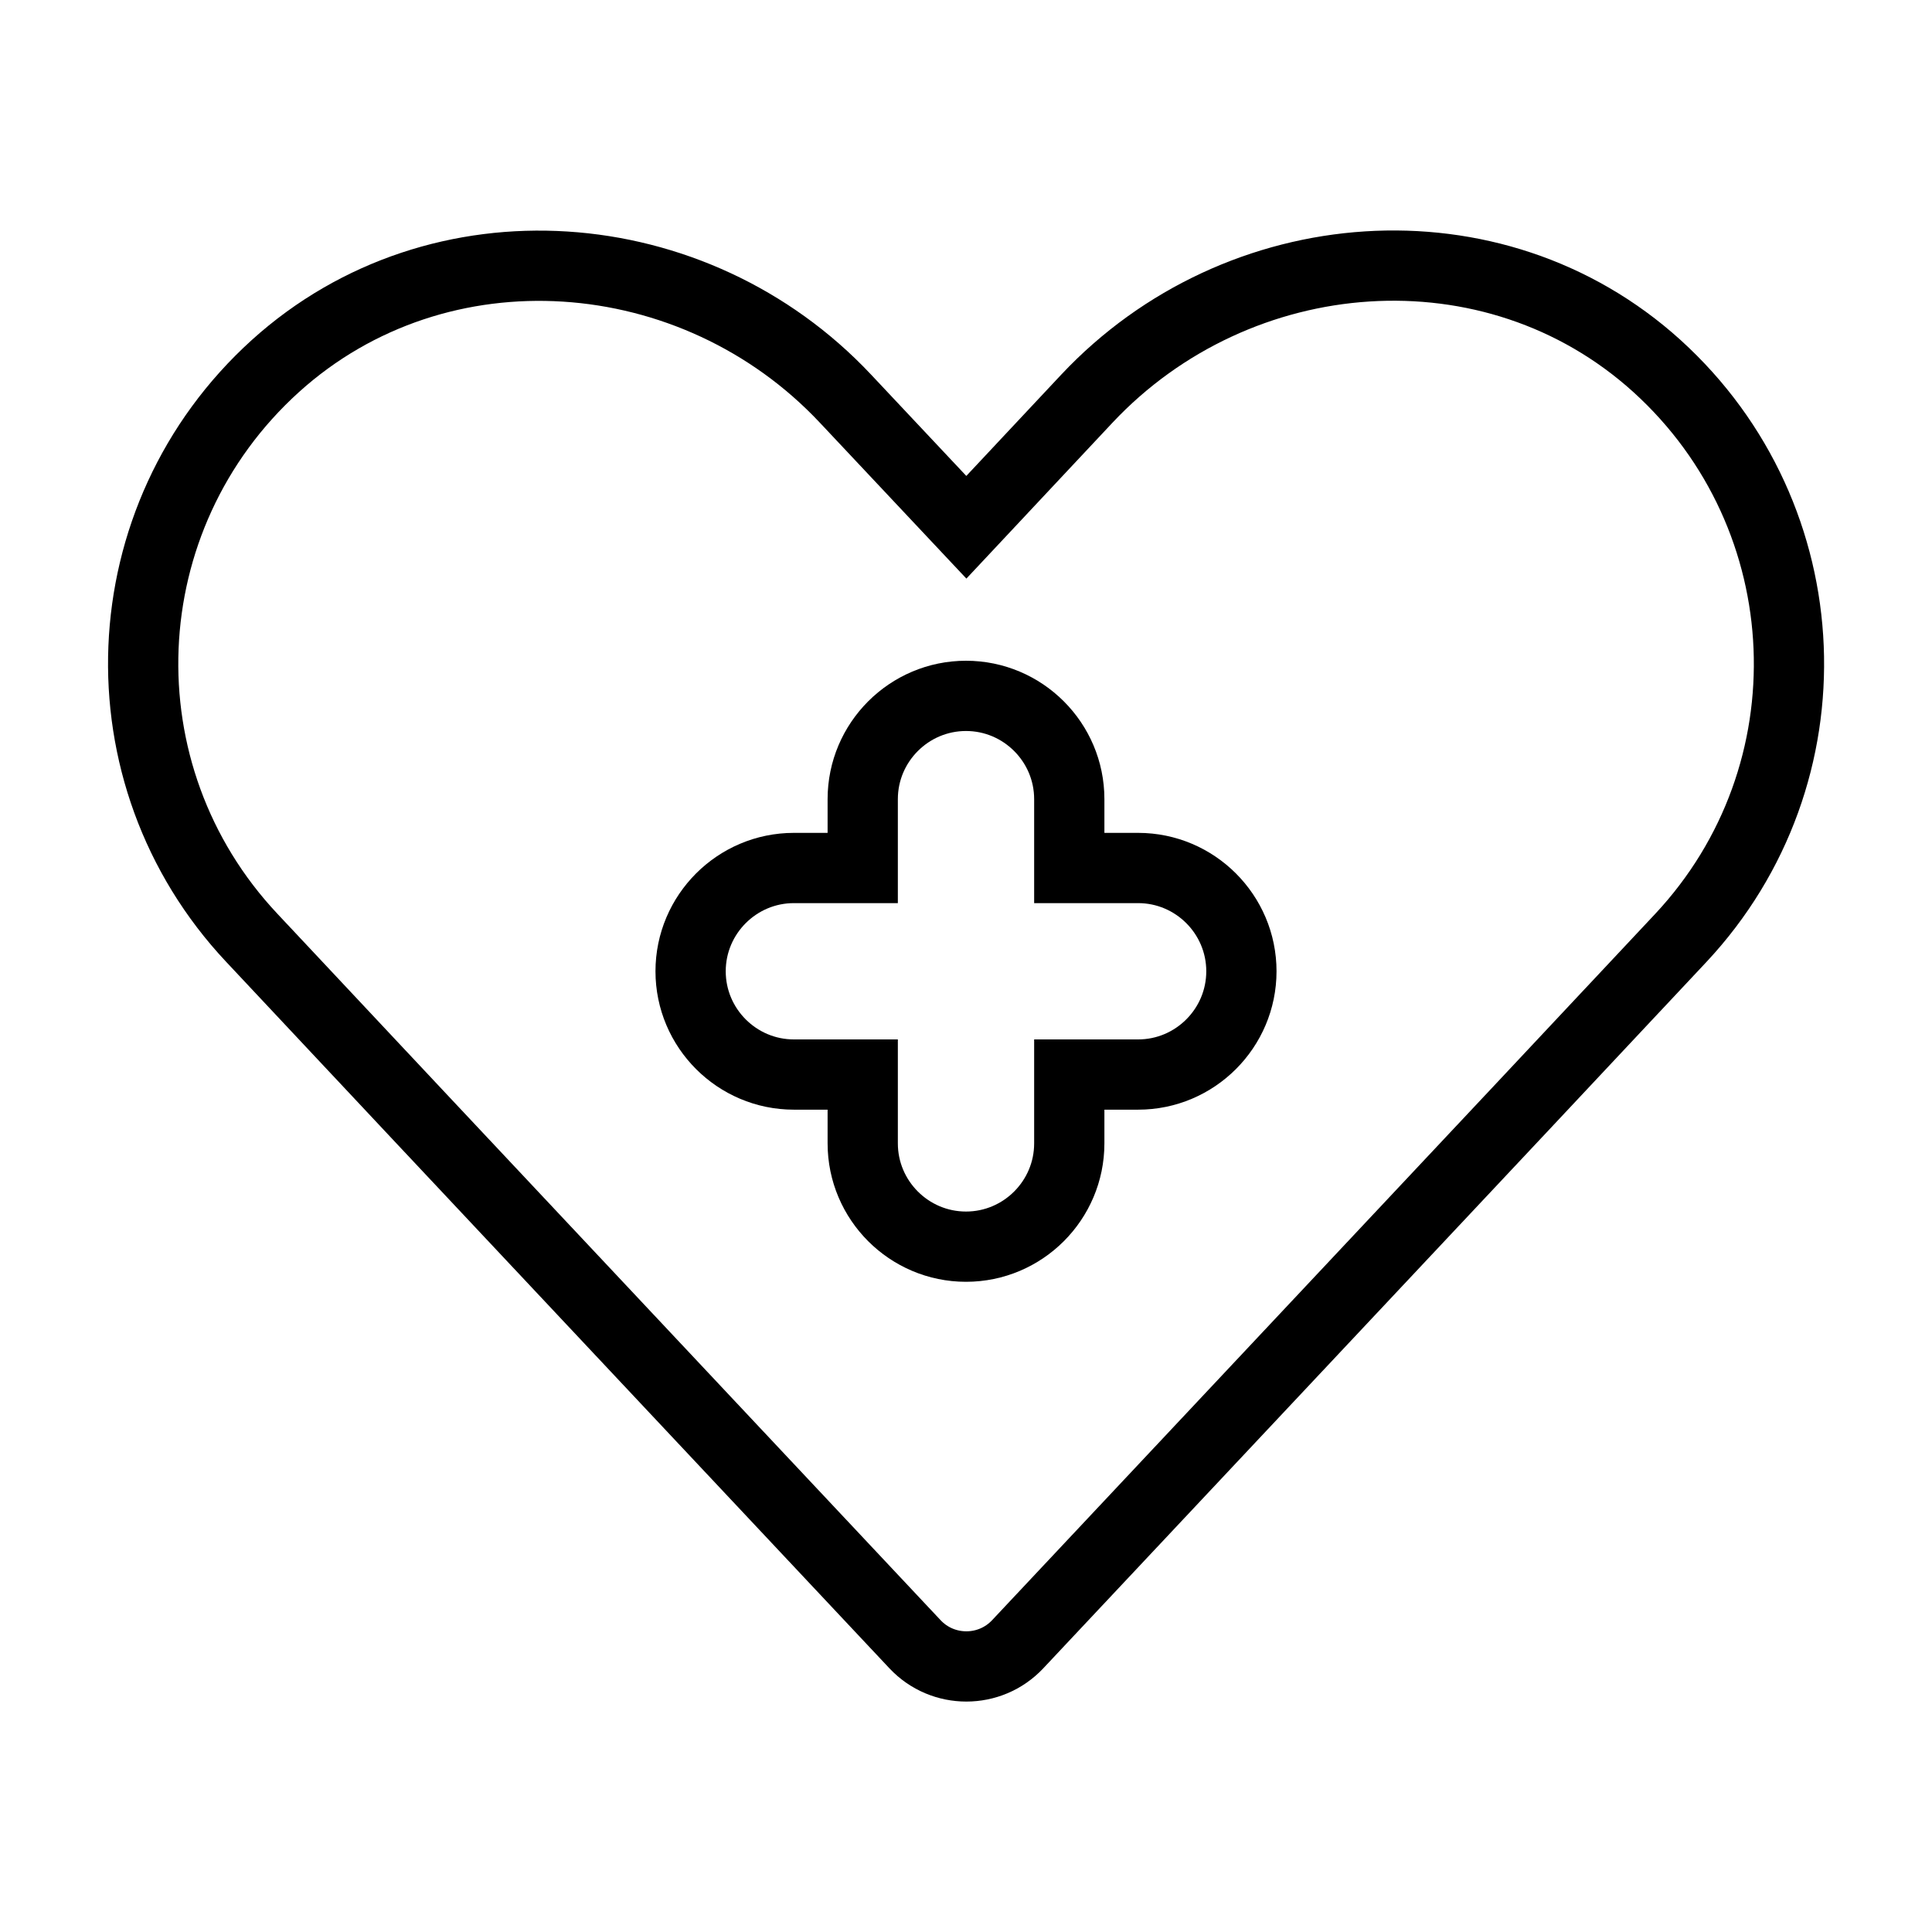
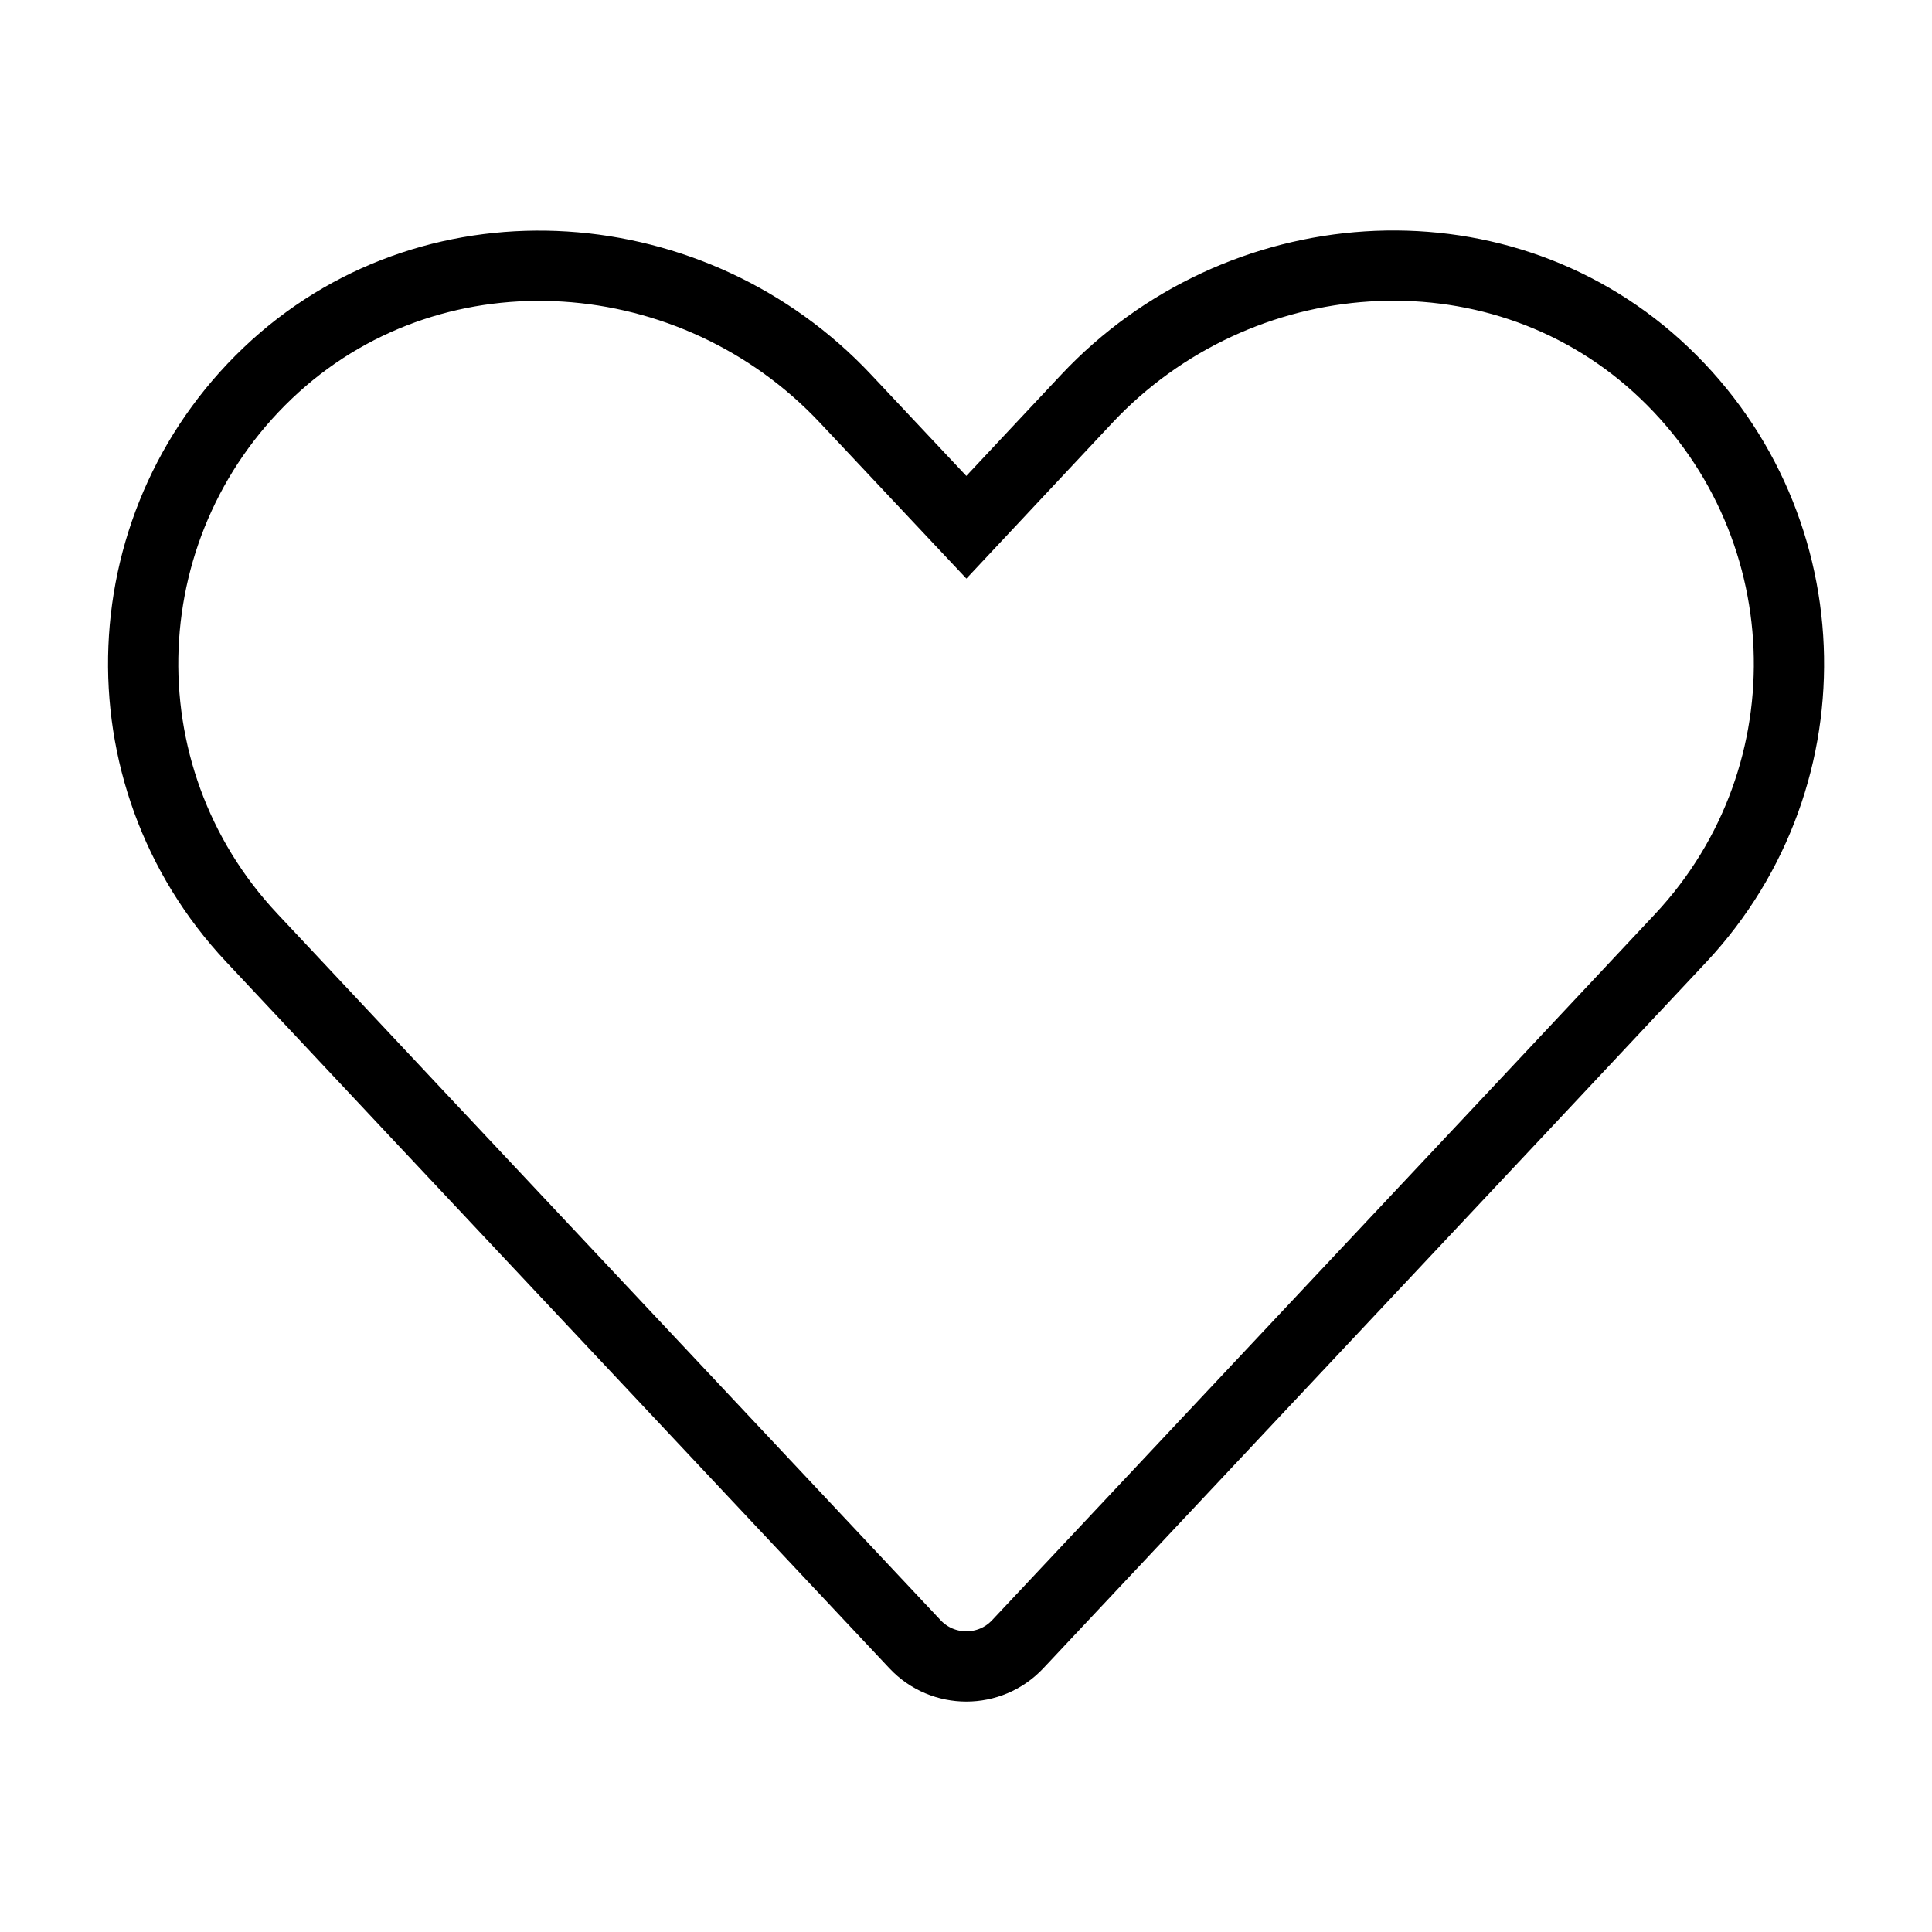
<svg xmlns="http://www.w3.org/2000/svg" version="1.1" id="레이어_1" x="0px" y="0px" viewBox="0 0 55 55" style="enable-background:new 0 0 55 55;" xml:space="preserve">
  <style type="text/css">
	.st0{fill:#FFFFFF;stroke:#000000;stroke-width:2;stroke-linecap:round;stroke-linejoin:round;}
	.st1{fill:none;stroke:#000000;stroke-width:2;}
	.st2{fill:#FFFFFF;stroke:#000000;stroke-width:2;}
</style>
  <g>
    <path class="st1" d="M47.17,10.42c-4.66-4.22-11.93-3.65-16.23,0.93l-3.43,3.66l-3.44-3.66c-4.3-4.58-11.57-5.14-16.23-0.93   C3.09,14.72,2.8,22.05,7.17,26.7l4.68,4.99l14.2,15.12c0.79,0.84,2.13,0.84,2.92,0l14.2-15.12l4.68-4.99   C52.2,22.05,51.91,14.72,47.17,10.42z" />
-     <path class="st1" d="M32.4,24.71h-1.96v-1.96c0-1.62-1.32-2.94-2.94-2.94c-1.62,0-2.94,1.32-2.94,2.94v1.96H22.6   c-1.62,0-2.94,1.32-2.94,2.94c0,1.62,1.32,2.94,2.94,2.94h1.96v1.96c0,1.62,1.32,2.94,2.94,2.94c1.62,0,2.94-1.32,2.94-2.94v-1.96   h1.96c1.62,0,2.94-1.32,2.94-2.94C35.34,26.03,34.02,24.71,32.4,24.71z" />
  </g>
</svg>